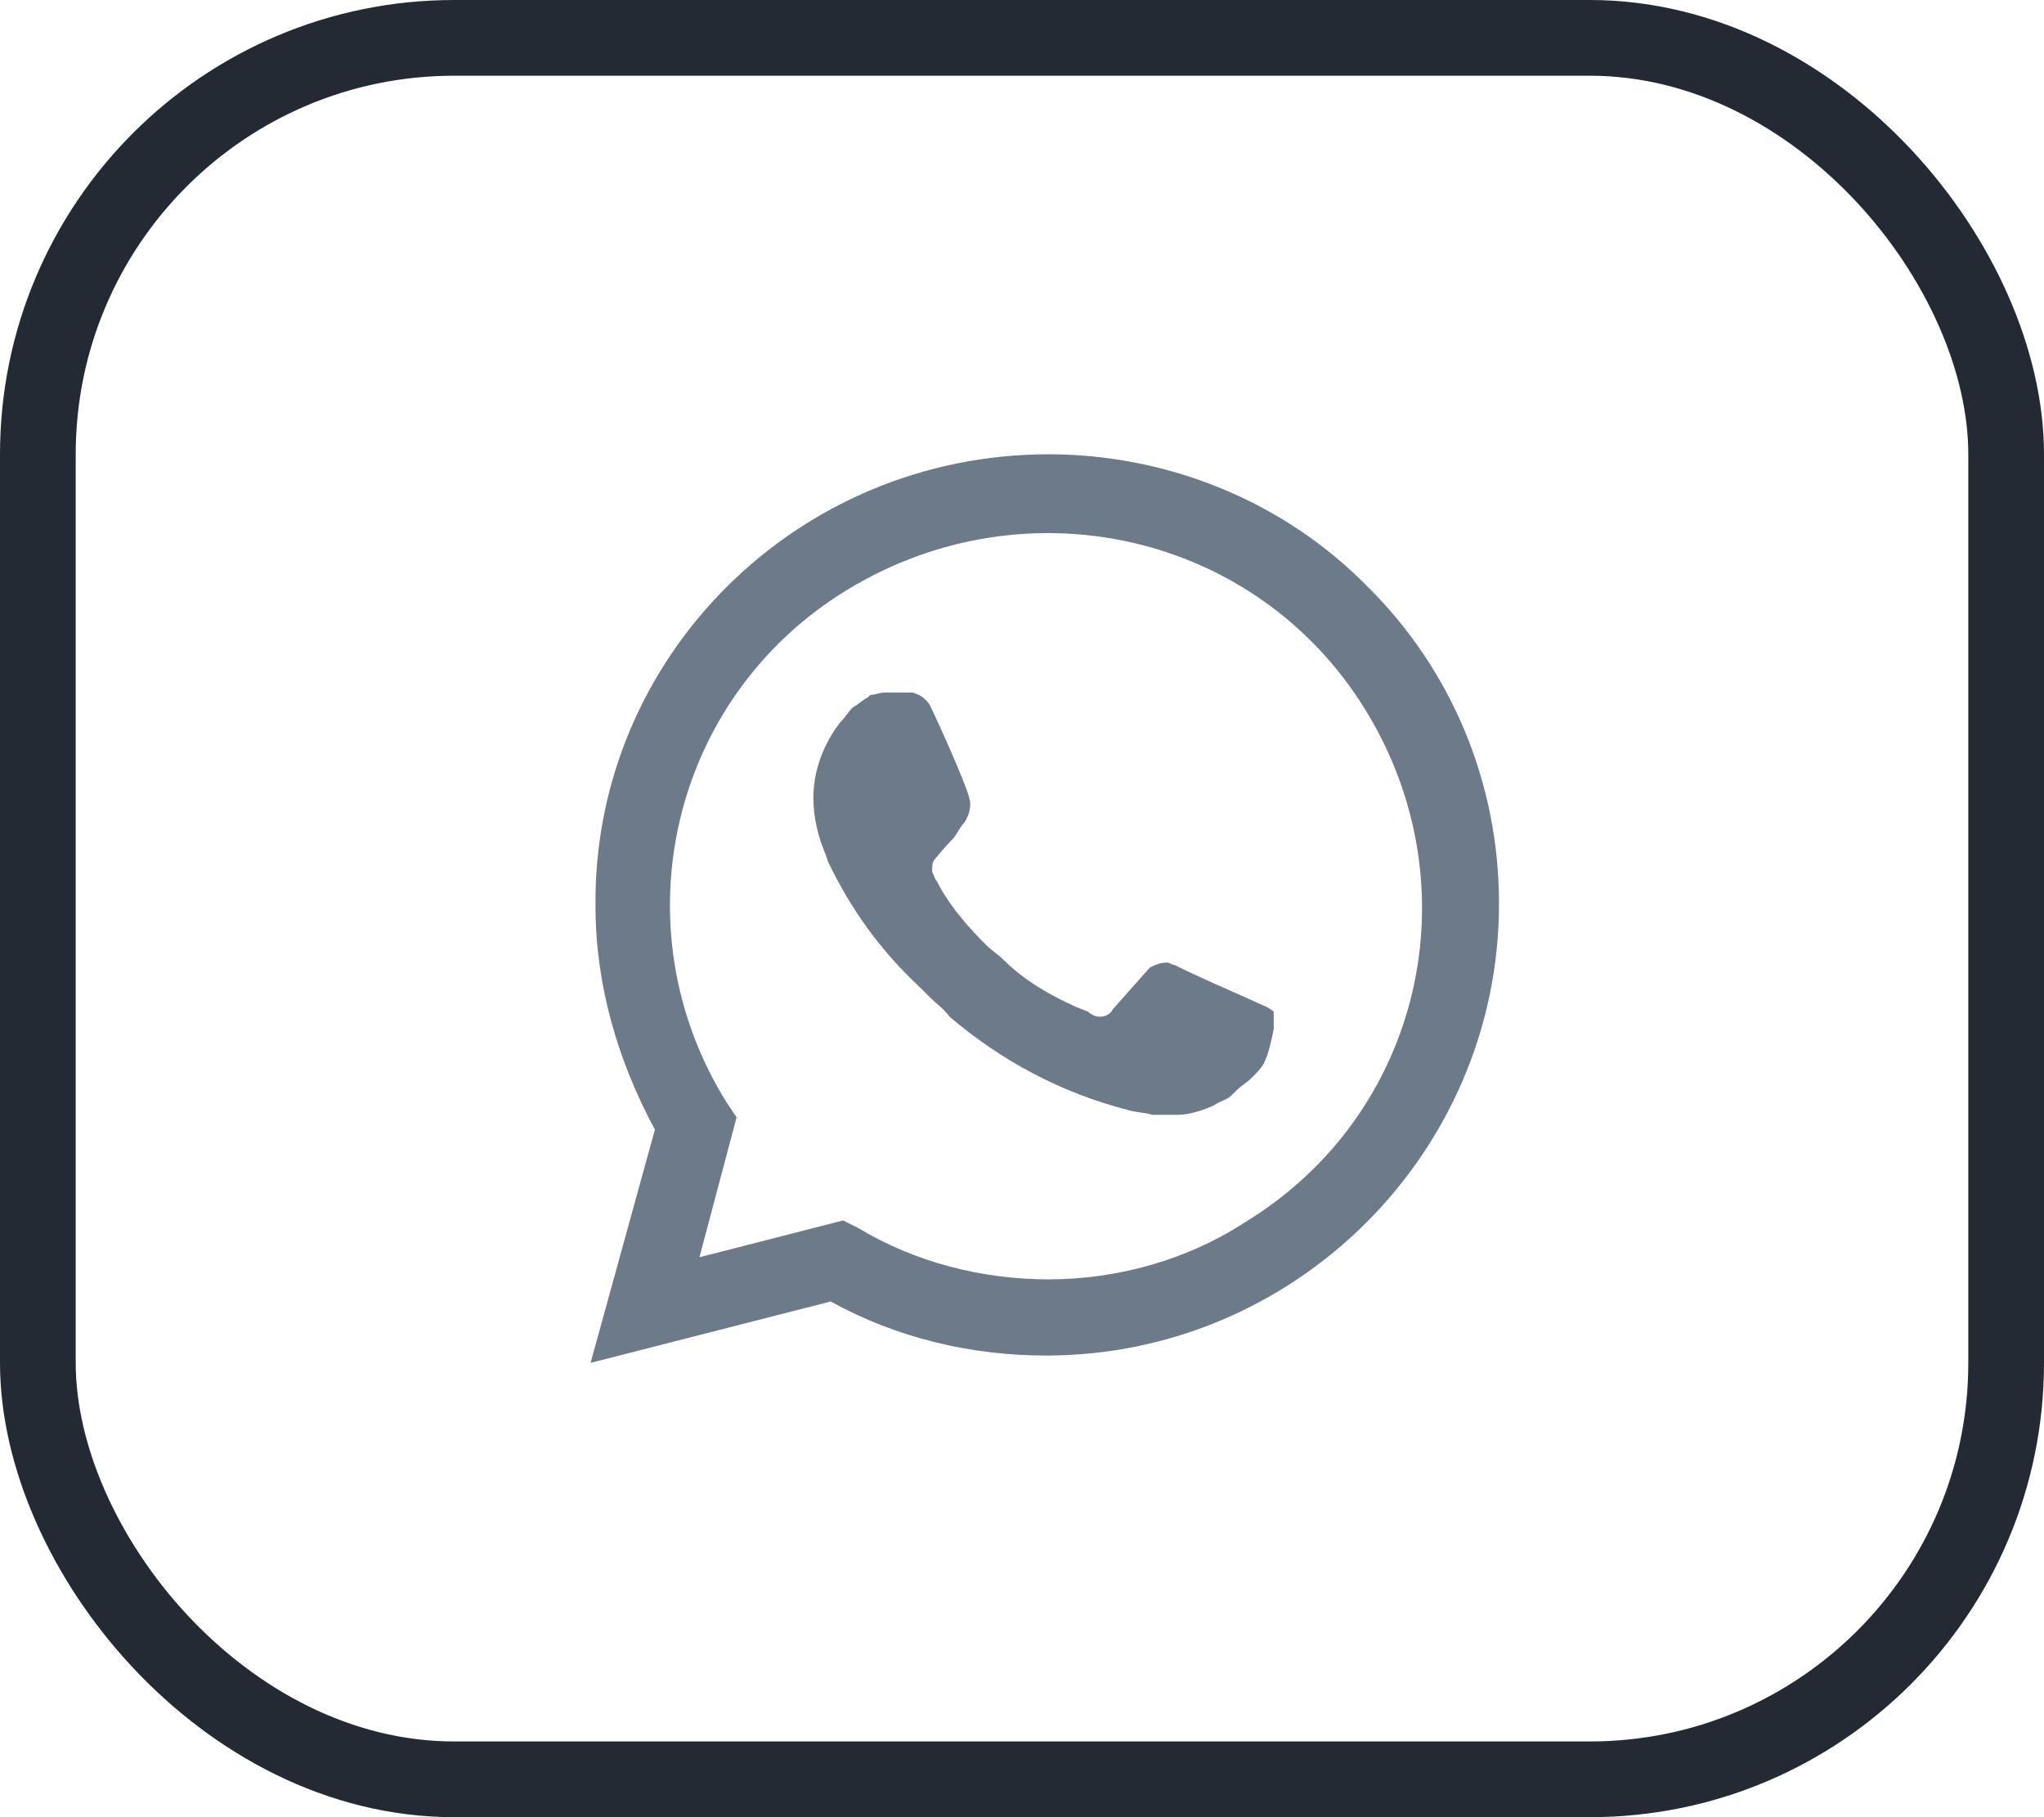
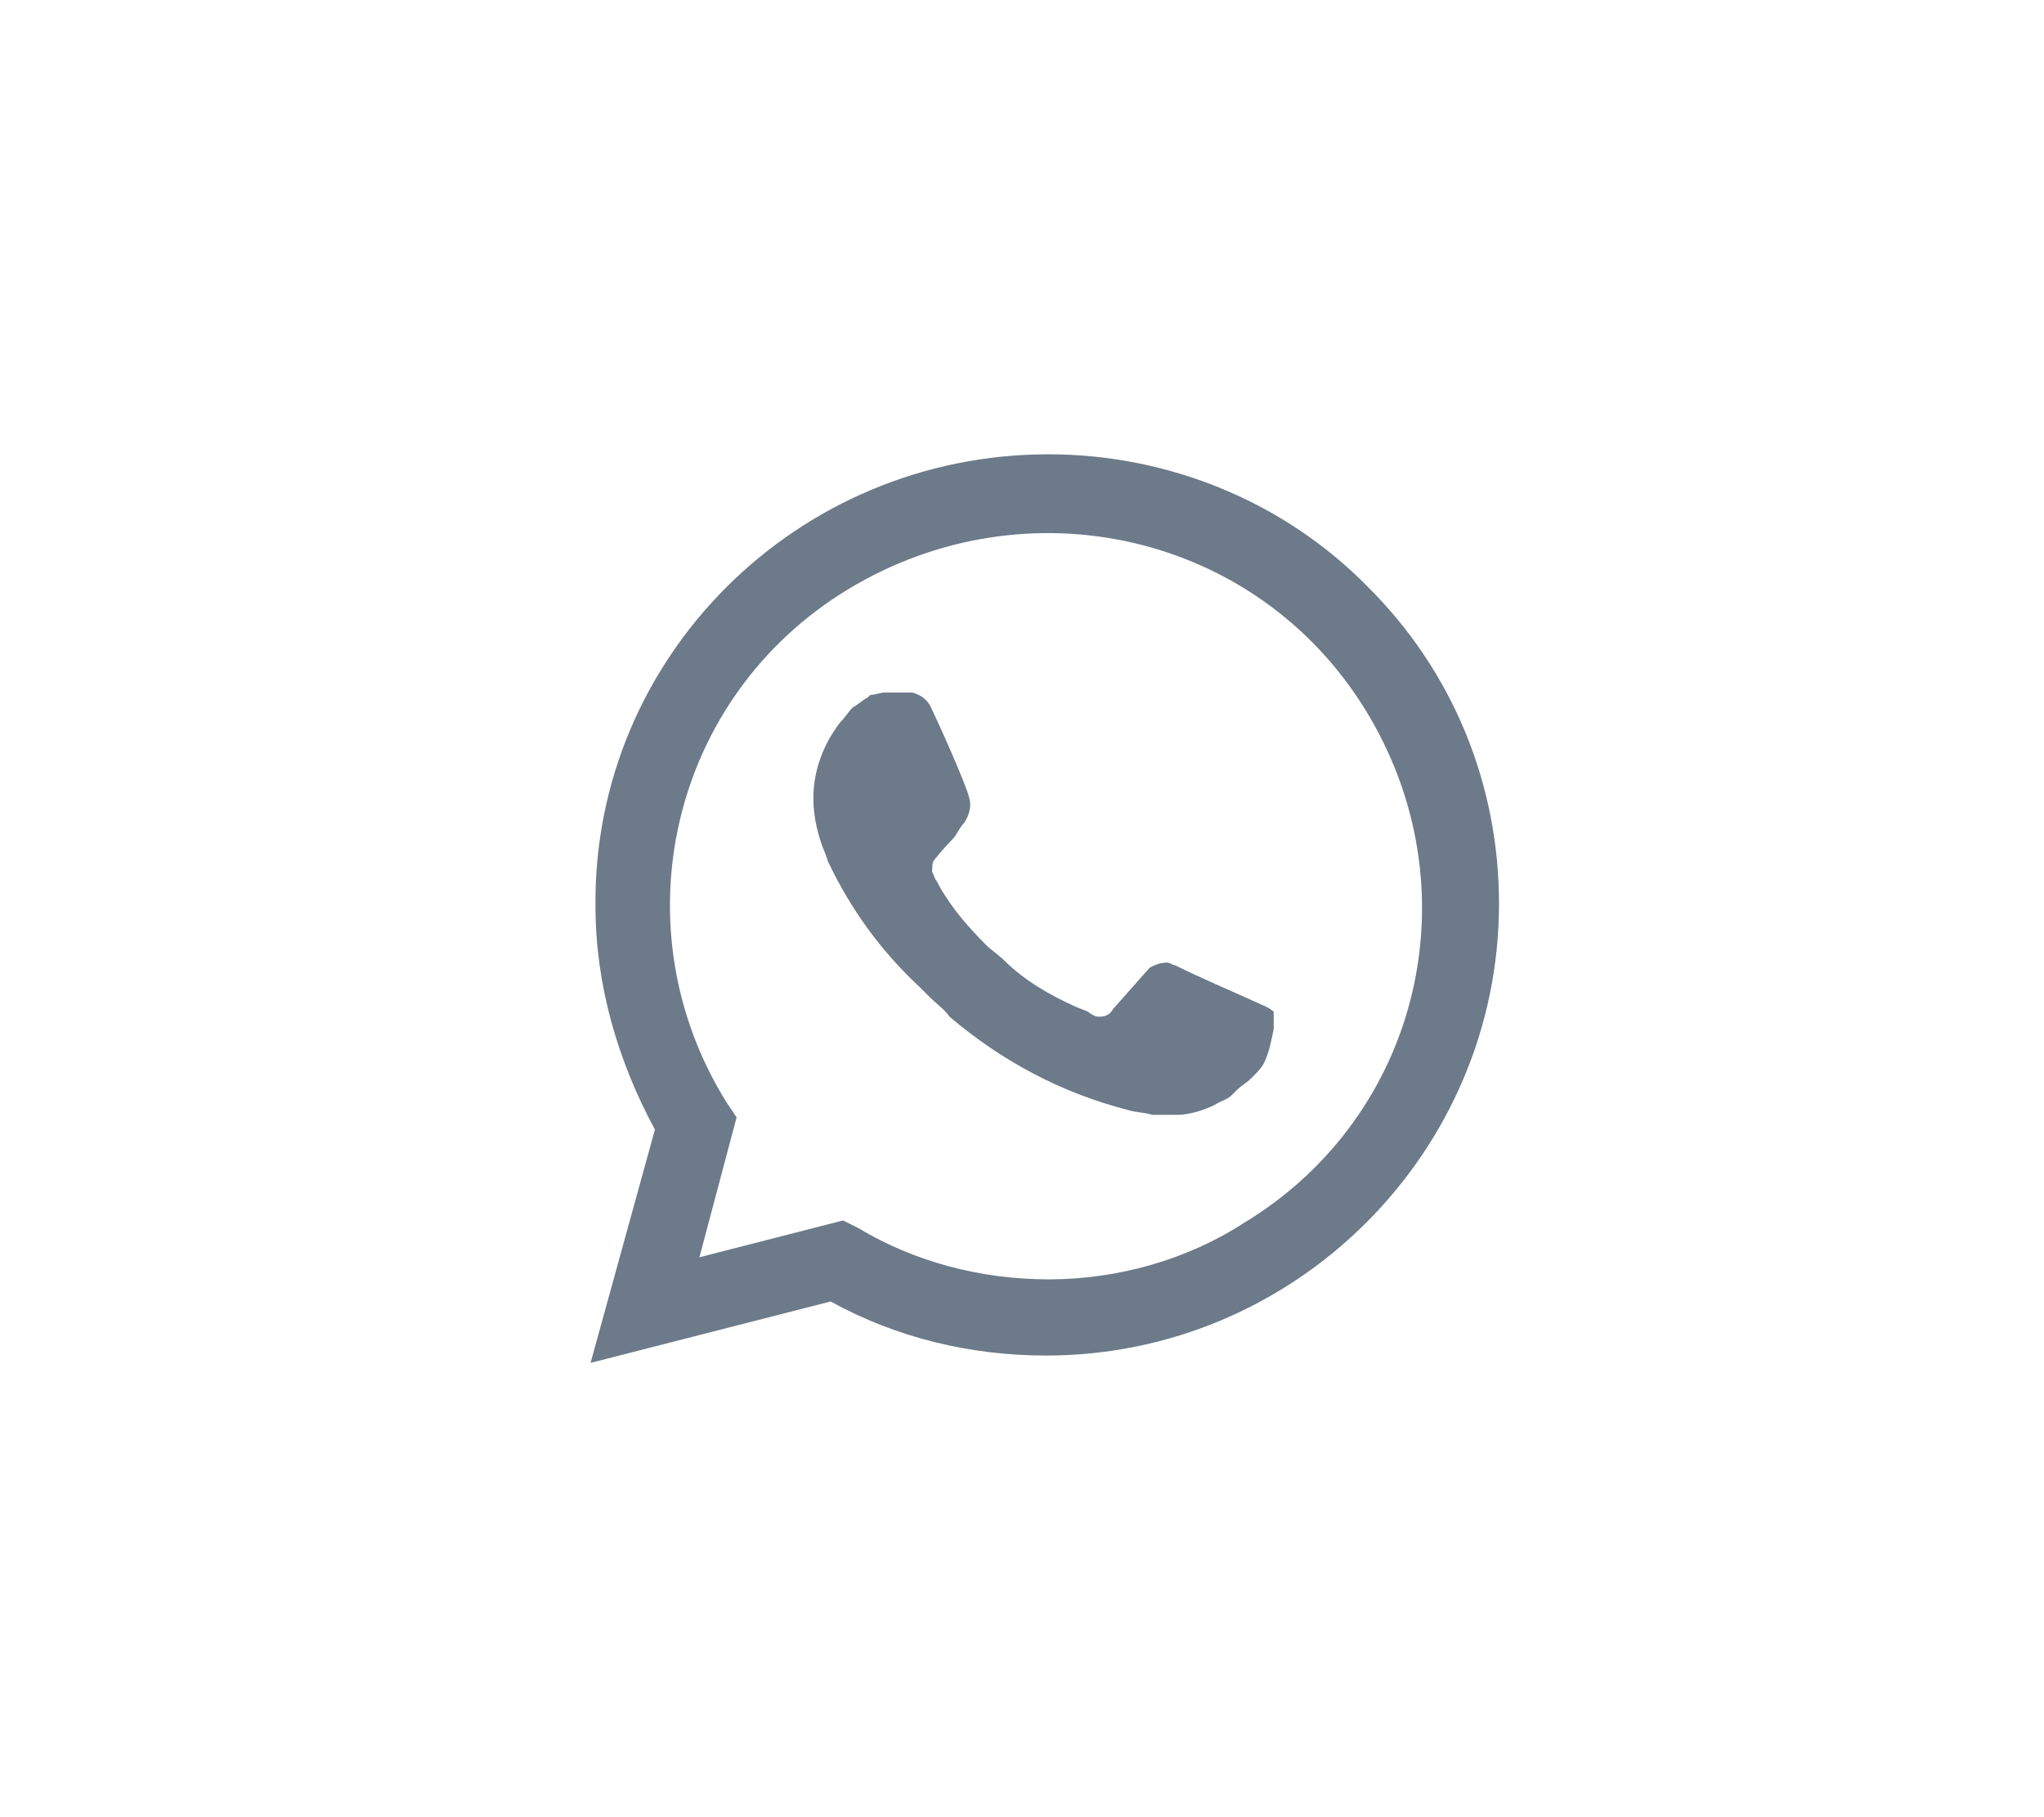
<svg xmlns="http://www.w3.org/2000/svg" width="27" height="24" viewBox="0 0 27 24" fill="none">
-   <rect x="0.5" y="0.5" width="26" height="23" rx="5.5" stroke="#242A33" />
  <path d="M18.068 7.751C16.956 6.616 15.419 6 13.85 6C10.515 6 7.833 8.692 7.866 11.968C7.866 13.005 8.16 14.011 8.651 14.919L7.801 18L10.972 17.189C11.855 17.676 12.836 17.903 13.817 17.903C17.12 17.903 19.801 15.211 19.801 11.935C19.801 10.346 19.18 8.854 18.068 7.751ZM13.85 16.897C12.967 16.897 12.084 16.67 11.332 16.216L11.136 16.119L9.239 16.605L9.73 14.757L9.599 14.562C8.16 12.259 8.847 9.211 11.201 7.784C13.556 6.357 16.596 7.038 18.035 9.373C19.474 11.708 18.787 14.724 16.433 16.151C15.681 16.638 14.765 16.897 13.85 16.897ZM16.727 13.297L16.367 13.135C16.367 13.135 15.844 12.908 15.517 12.746C15.485 12.746 15.452 12.713 15.419 12.713C15.321 12.713 15.256 12.746 15.19 12.778C15.19 12.778 15.158 12.811 14.7 13.33C14.667 13.395 14.602 13.427 14.537 13.427H14.504C14.471 13.427 14.406 13.395 14.373 13.362L14.21 13.297C13.85 13.135 13.523 12.941 13.261 12.681C13.196 12.616 13.098 12.551 13.032 12.486C12.803 12.259 12.575 12 12.411 11.708L12.378 11.643C12.346 11.611 12.346 11.578 12.313 11.514C12.313 11.449 12.313 11.384 12.346 11.351C12.346 11.351 12.476 11.189 12.575 11.092C12.64 11.027 12.673 10.93 12.738 10.865C12.803 10.768 12.836 10.638 12.803 10.54C12.771 10.378 12.378 9.503 12.28 9.308C12.215 9.211 12.15 9.178 12.052 9.146H11.953C11.888 9.146 11.79 9.146 11.692 9.146C11.626 9.146 11.561 9.178 11.496 9.178L11.463 9.211C11.398 9.243 11.332 9.308 11.267 9.341C11.201 9.405 11.169 9.47 11.103 9.535C10.874 9.827 10.744 10.184 10.744 10.54C10.744 10.8 10.809 11.059 10.907 11.287L10.94 11.384C11.234 12 11.626 12.551 12.15 13.038L12.28 13.168C12.378 13.265 12.476 13.33 12.542 13.427C13.229 14.011 14.013 14.432 14.896 14.659C14.994 14.692 15.125 14.692 15.223 14.724C15.321 14.724 15.452 14.724 15.55 14.724C15.714 14.724 15.91 14.659 16.041 14.595C16.139 14.53 16.204 14.53 16.269 14.465L16.335 14.4C16.4 14.335 16.466 14.303 16.531 14.238C16.596 14.173 16.662 14.108 16.695 14.043C16.76 13.914 16.793 13.751 16.825 13.589C16.825 13.524 16.825 13.427 16.825 13.362C16.825 13.362 16.793 13.33 16.727 13.297Z" fill="#6C7A89" />
</svg>